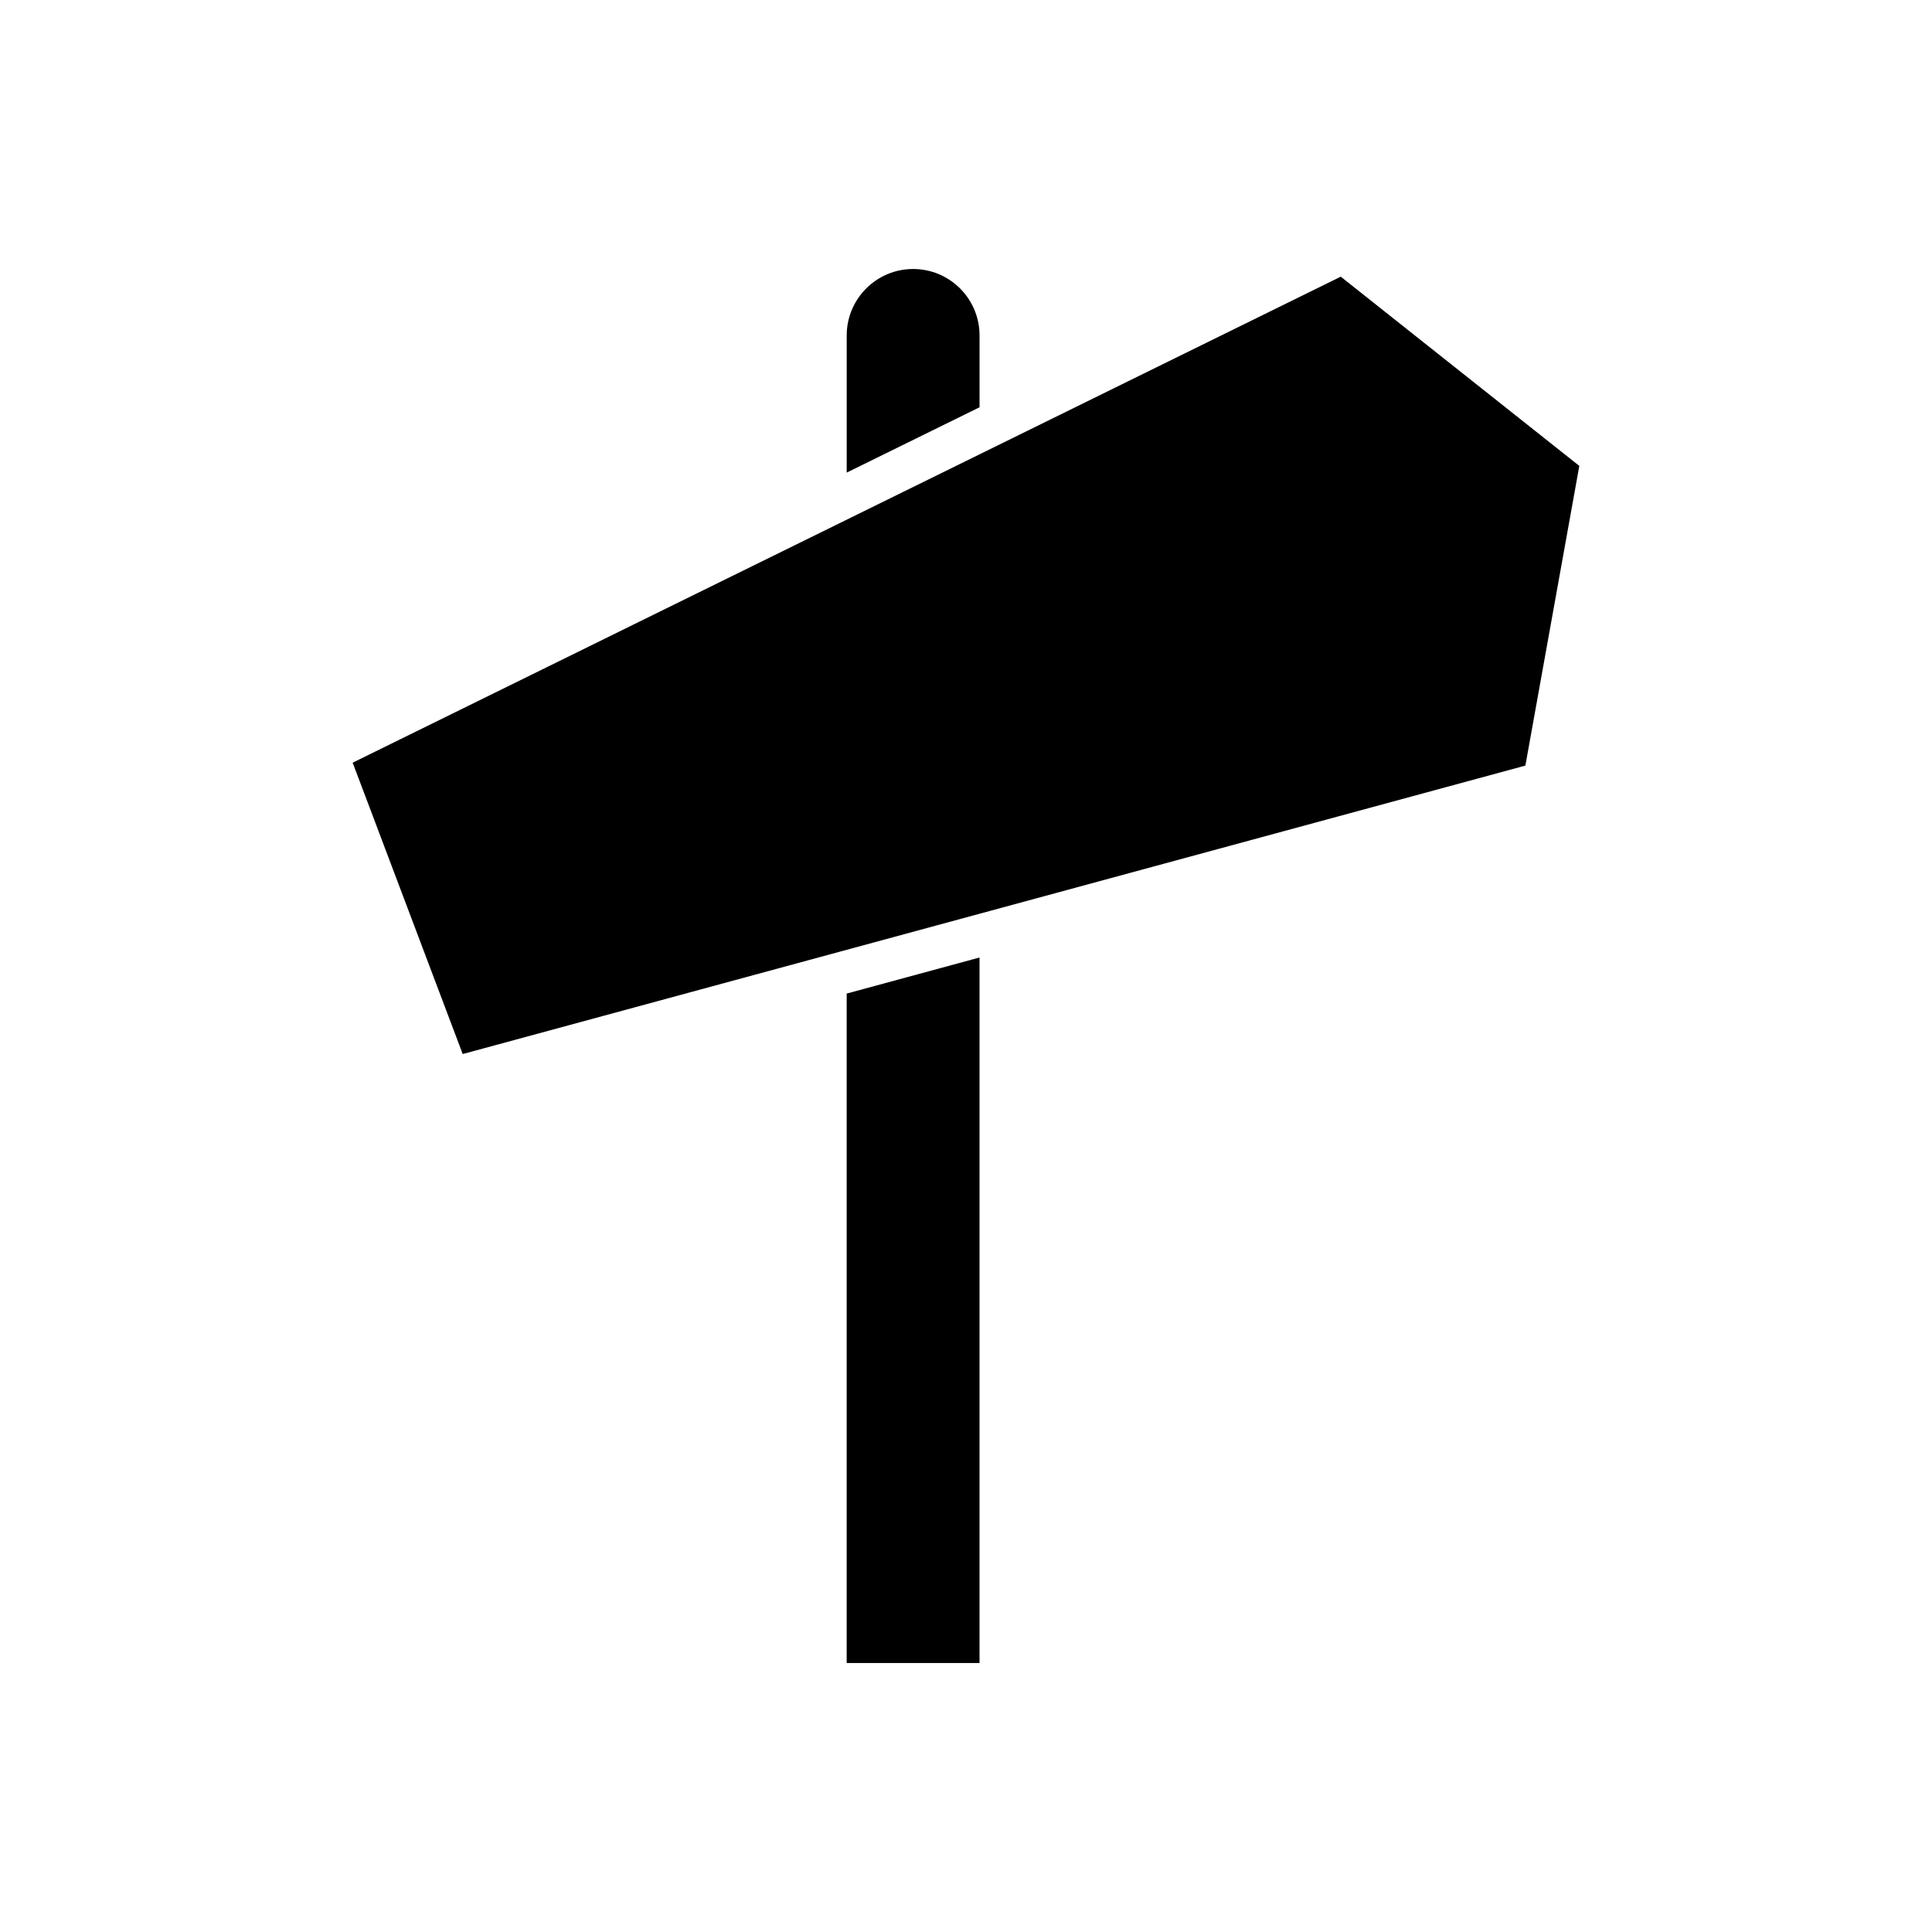
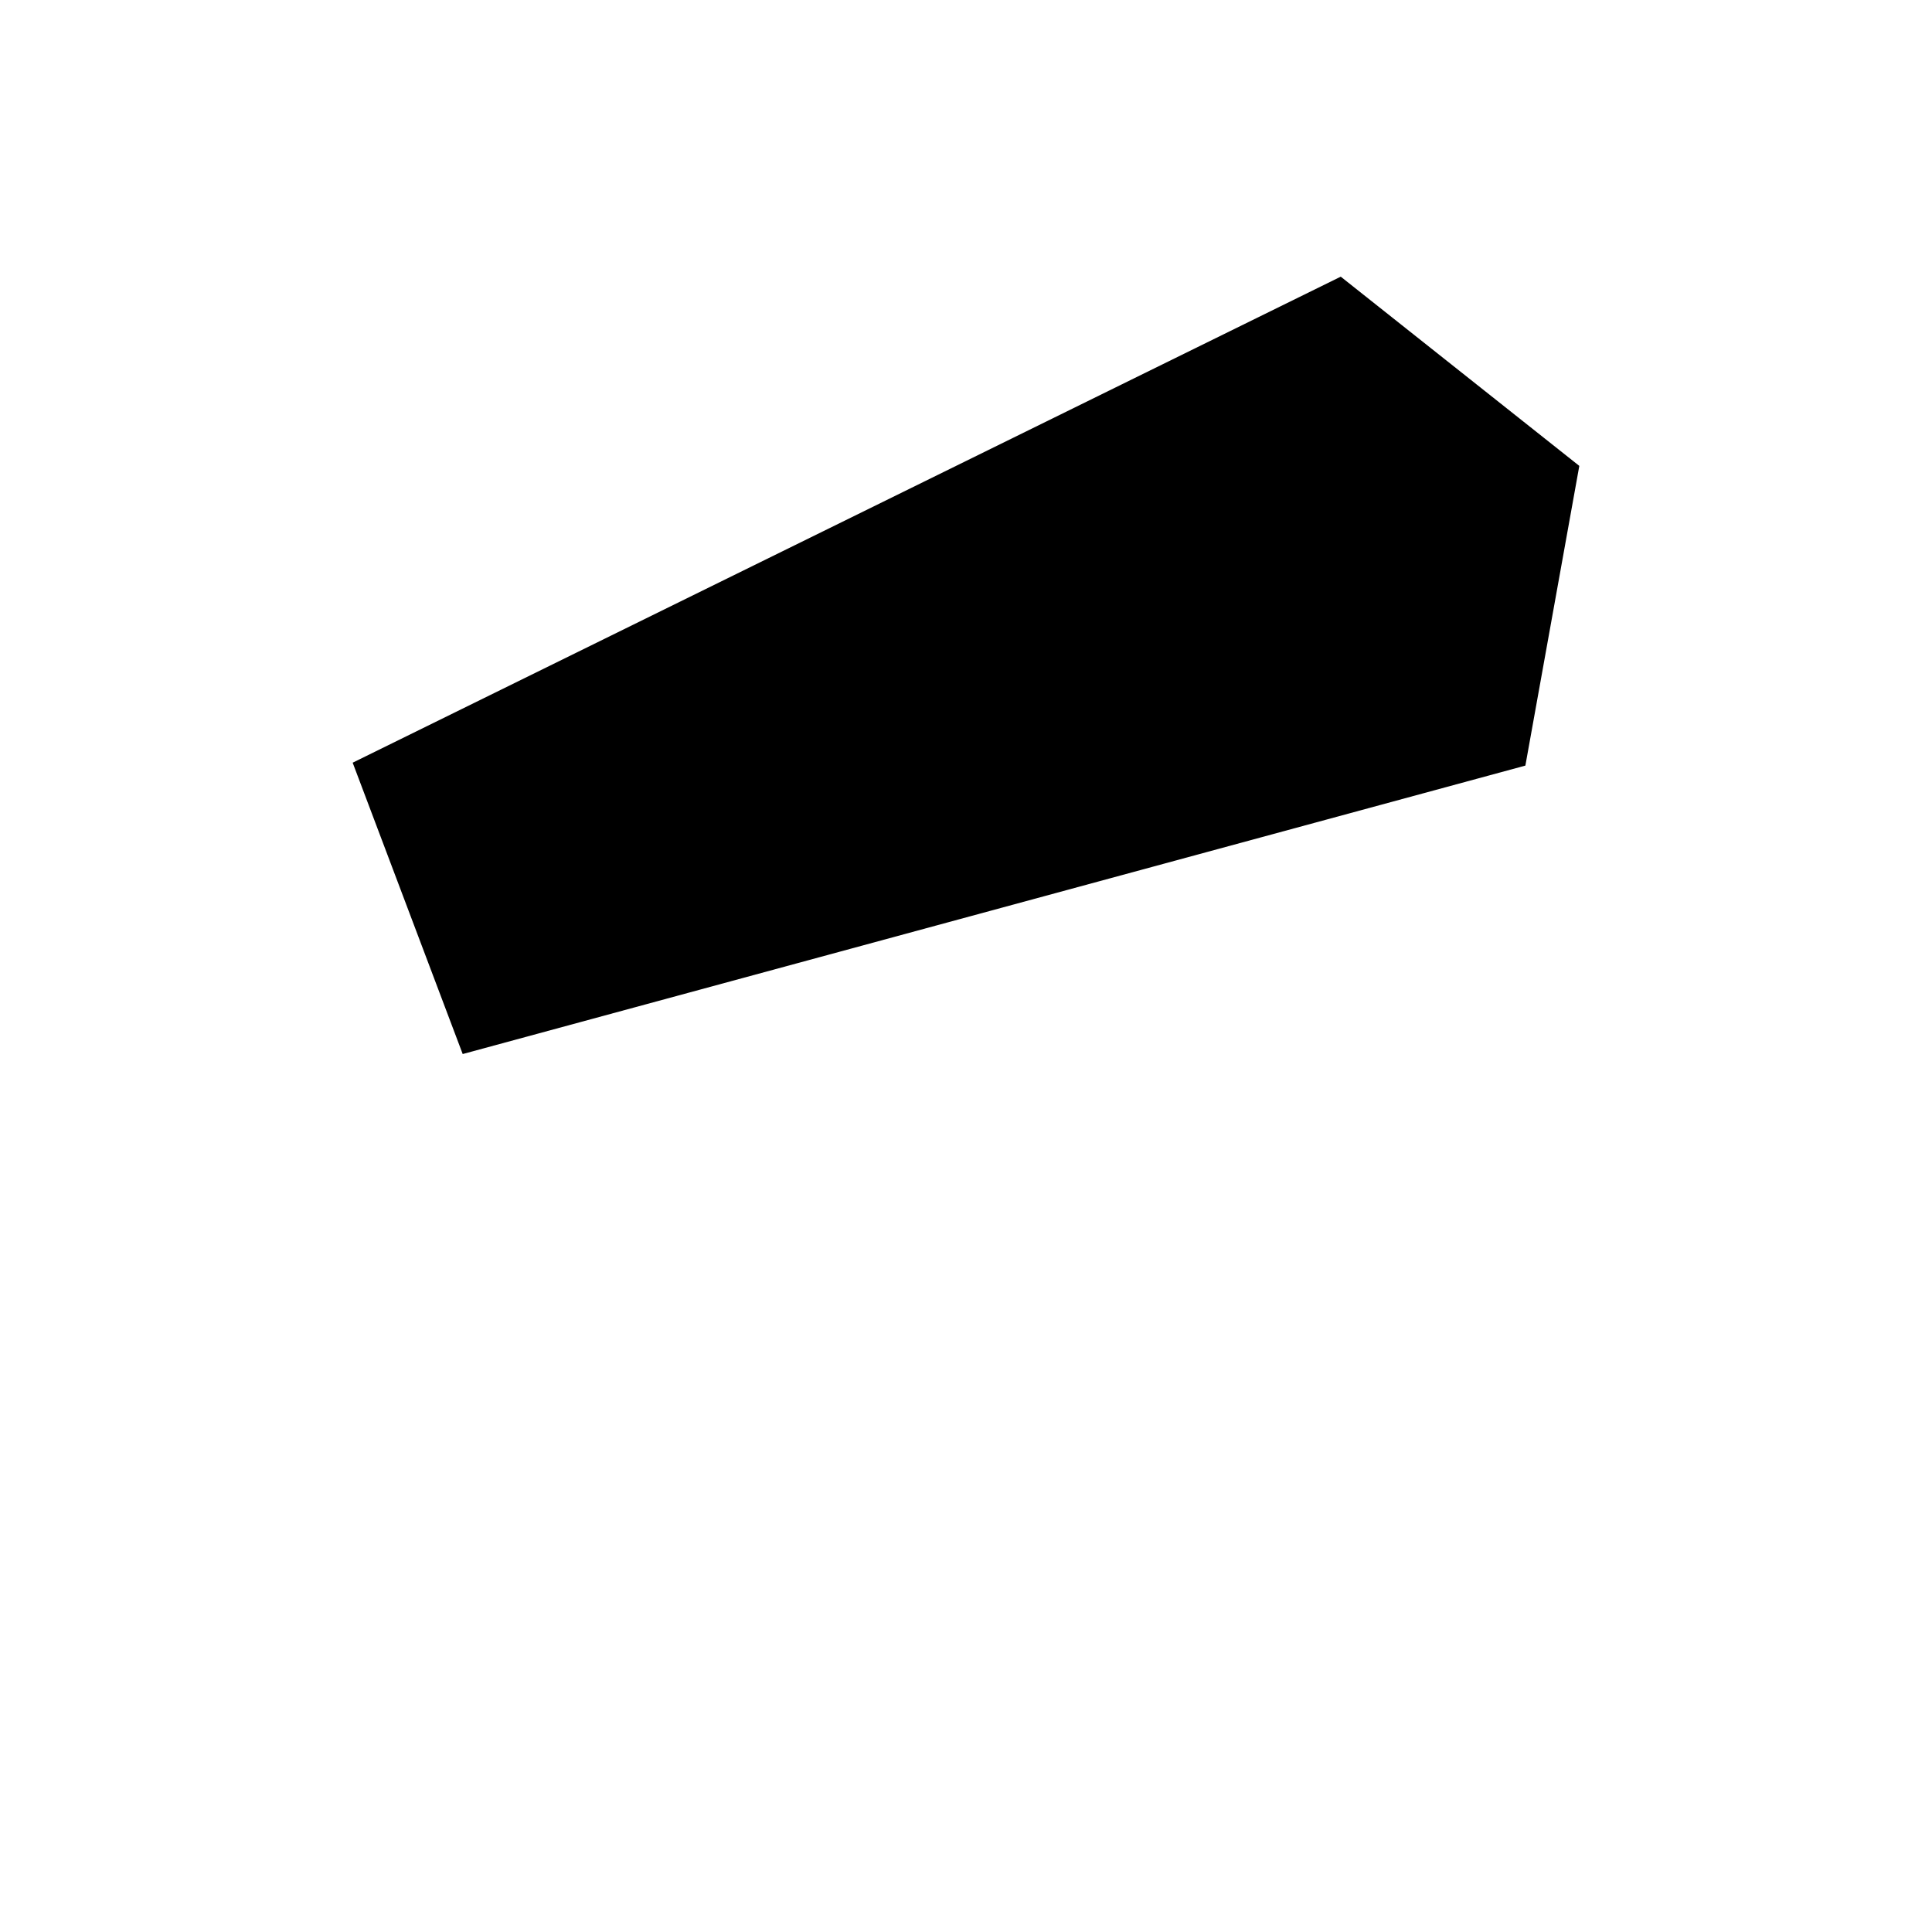
<svg xmlns="http://www.w3.org/2000/svg" fill="#000000" width="800px" height="800px" version="1.1" viewBox="144 144 512 512">
  <g>
-     <path d="m368.38 584.71h35.203v-186.96l-35.203 9.555z" />
-     <path d="m403.59 232.89c0-9.707-7.894-17.602-17.602-17.602-9.703 0-17.602 7.894-17.602 17.602v36.355l35.203-17.316z" />
    <path d="m499.31 217.32-261.85 128.8 29.16 77.211 281.62-76.441 14.293-79.422z" />
  </g>
</svg>